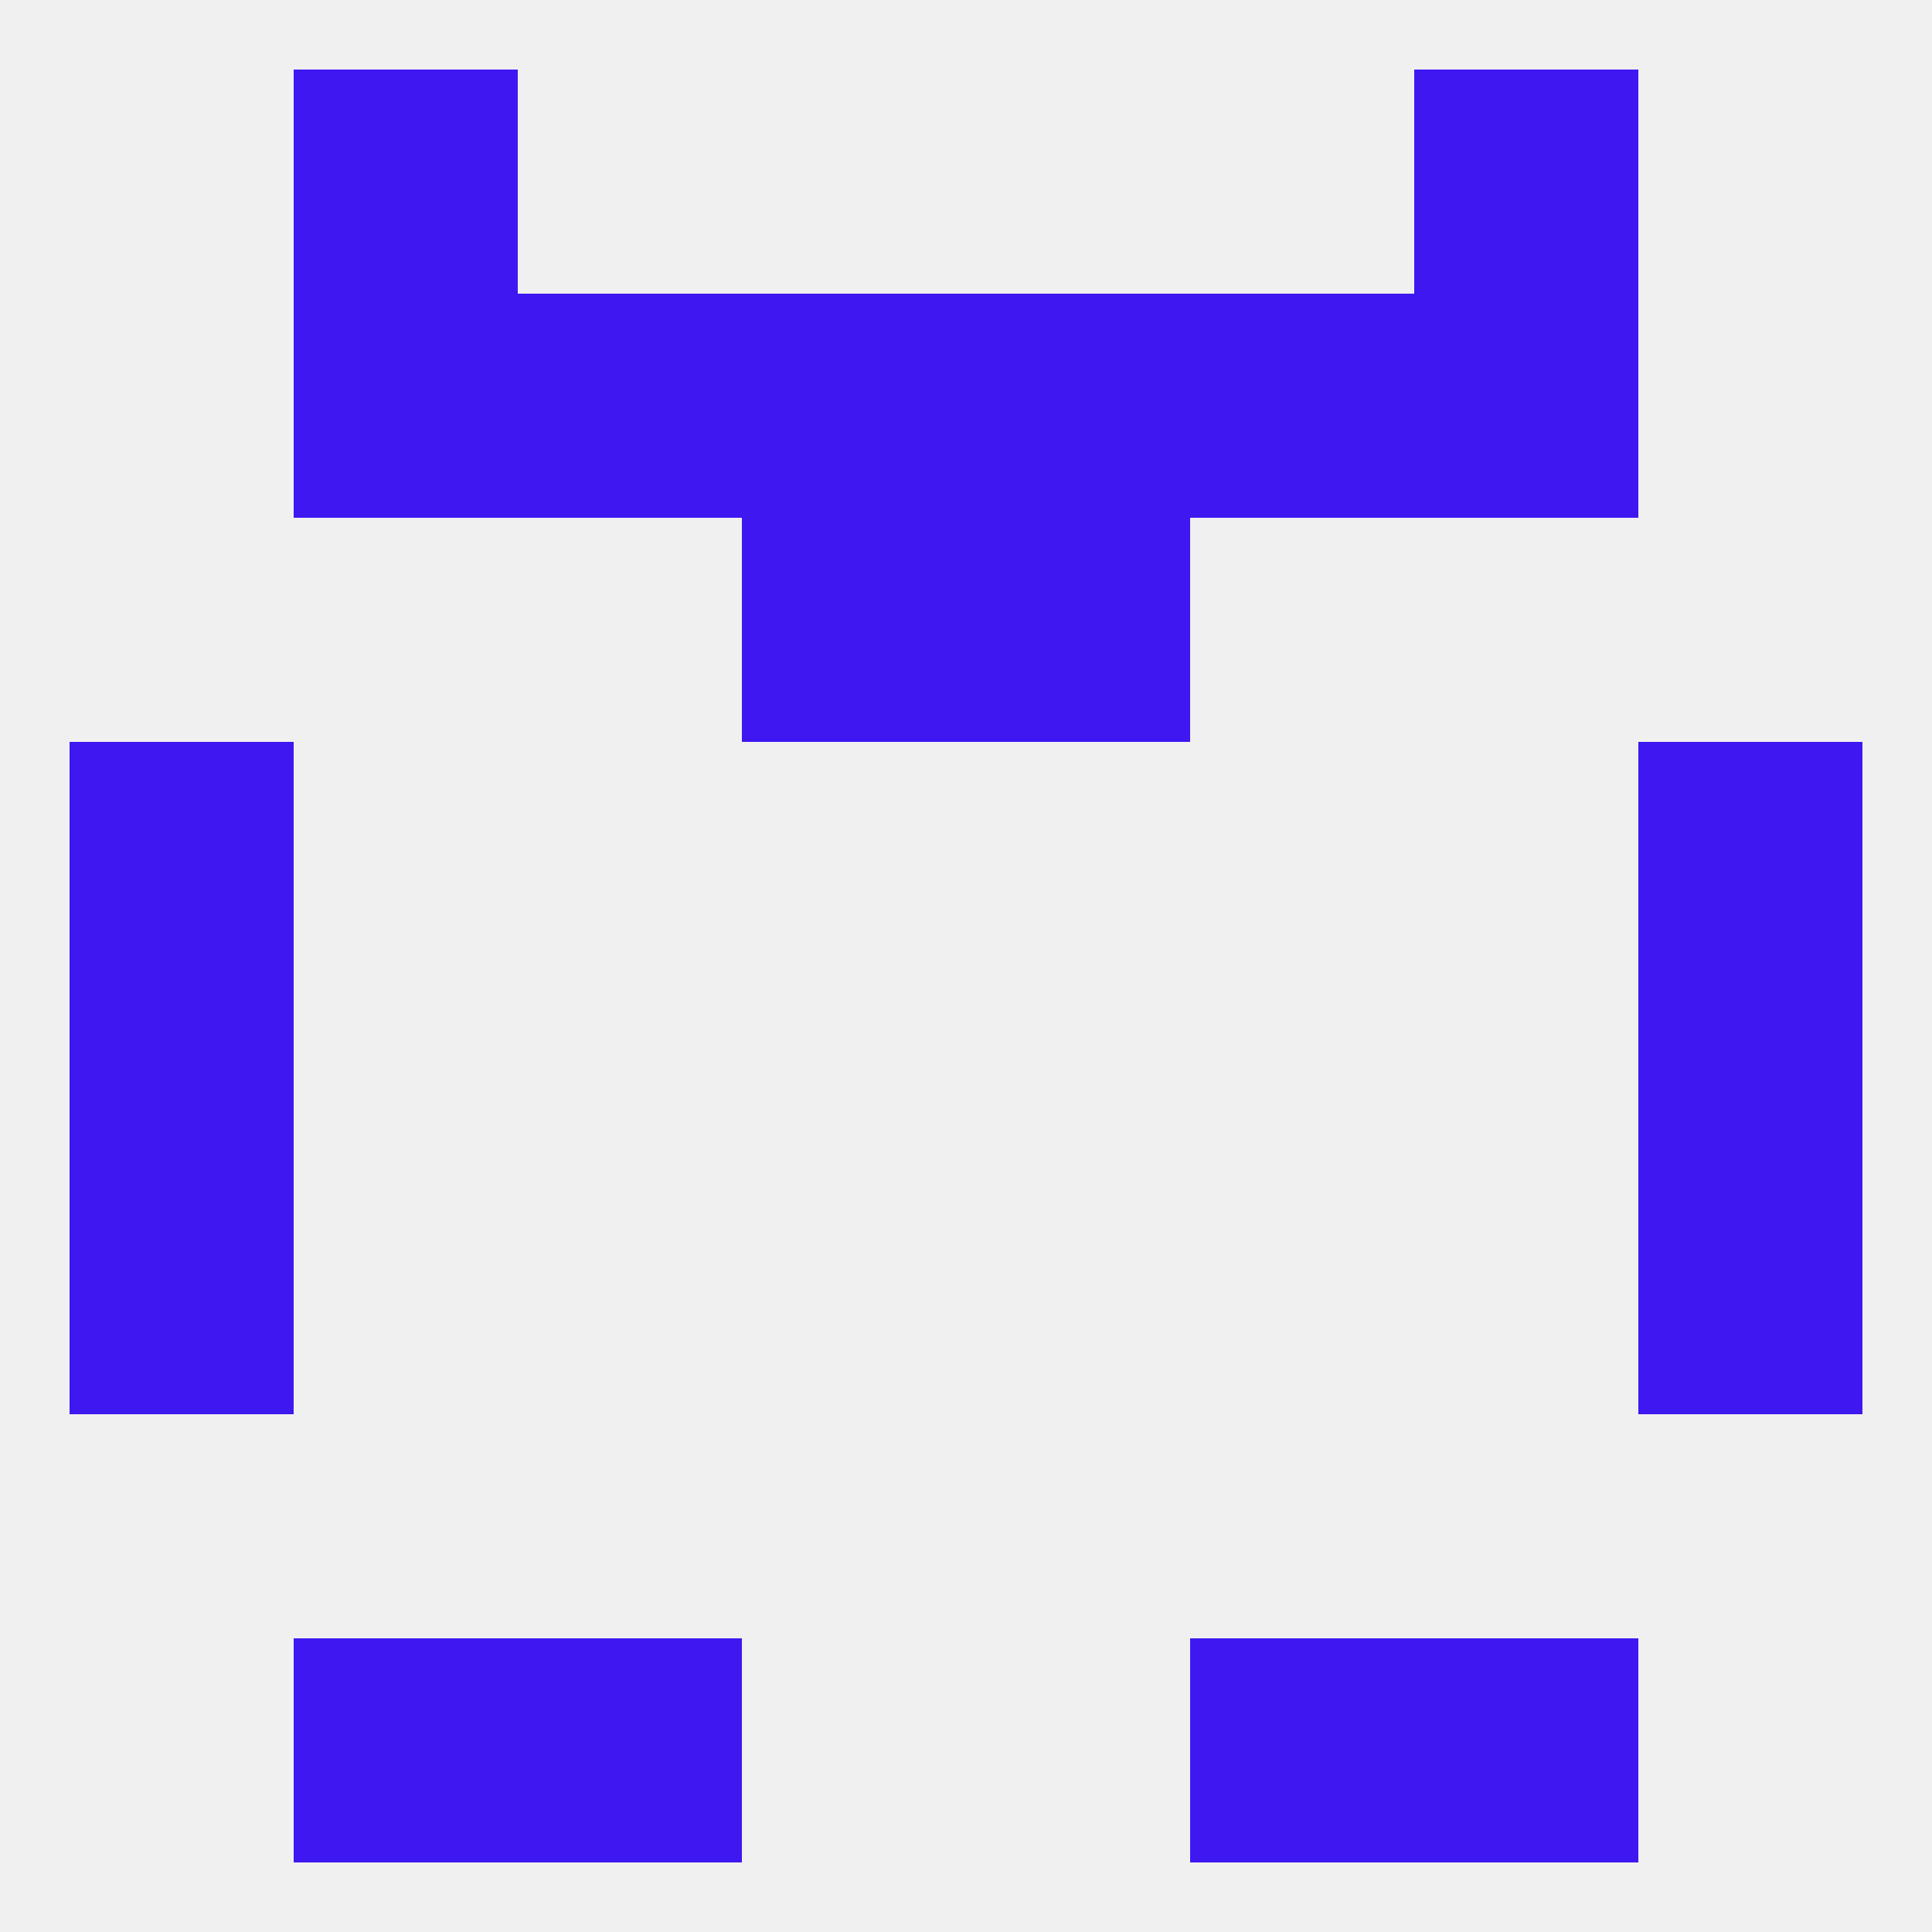
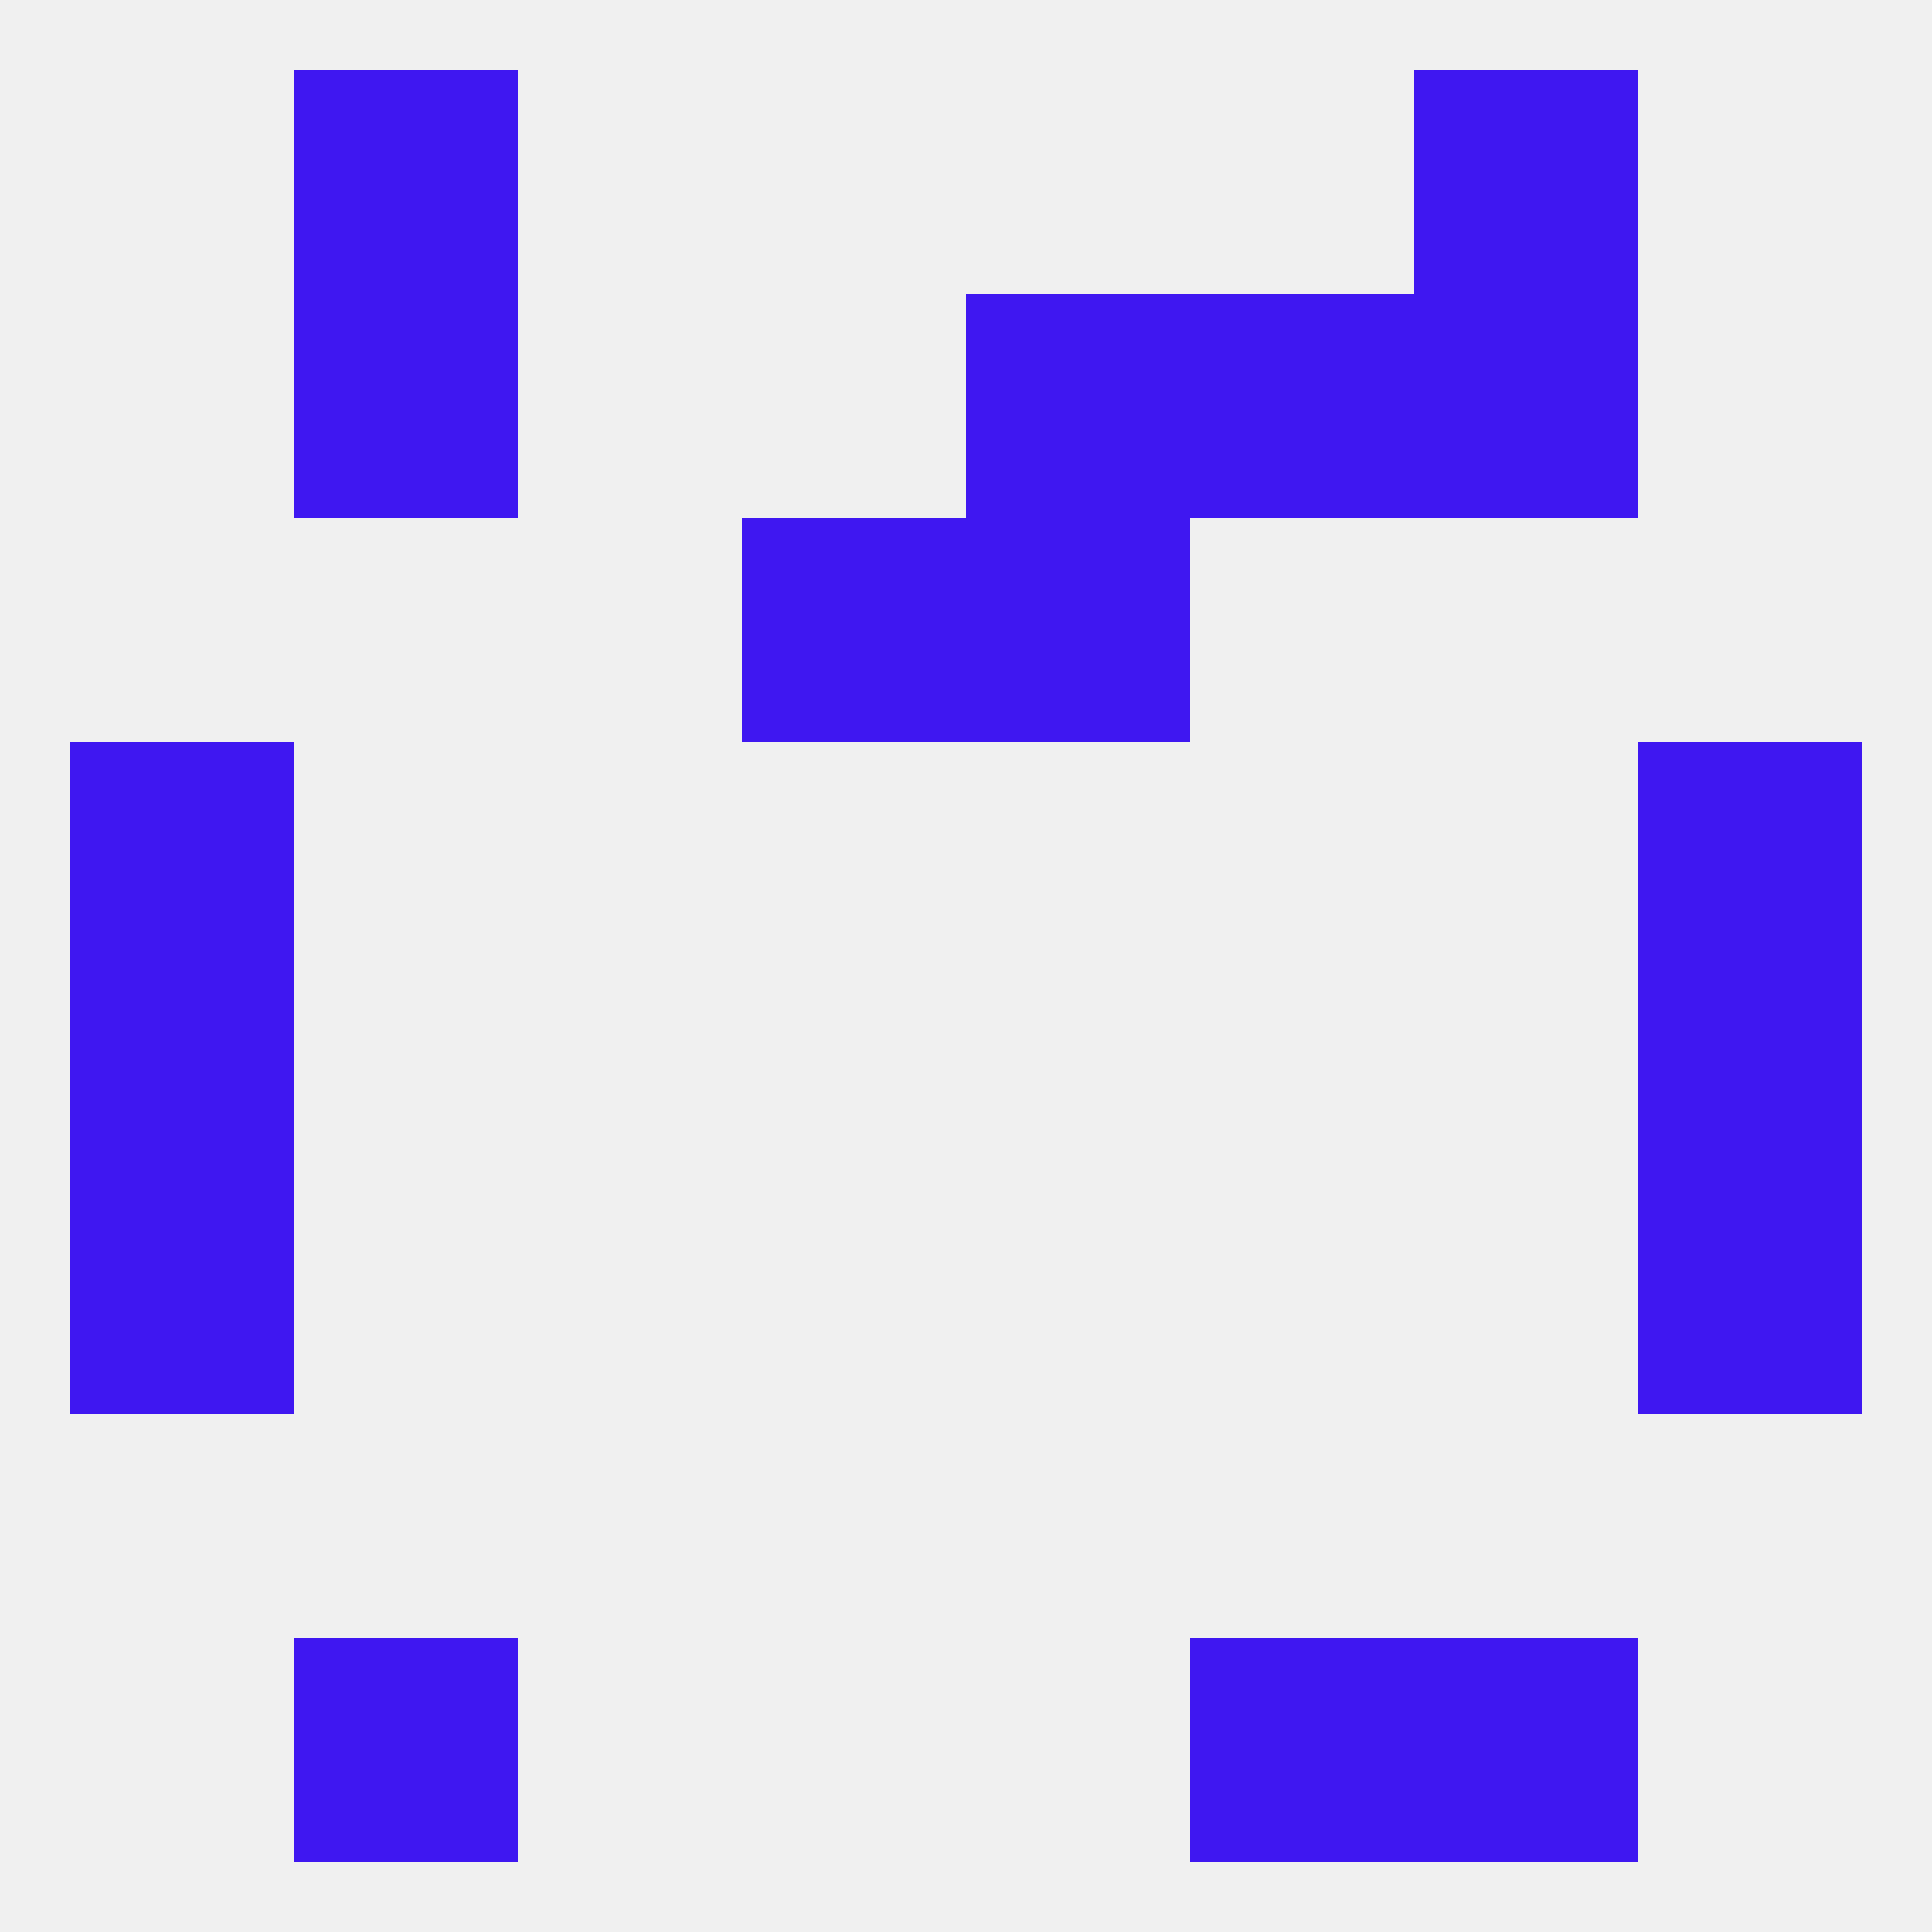
<svg xmlns="http://www.w3.org/2000/svg" version="1.1" baseprofile="full" width="250" height="250" viewBox="0 0 250 250">
  <rect width="100%" height="100%" fill="rgba(240,240,240,255)" />
  <rect x="38" y="212" width="29" height="29" fill="rgba(63,23,241,255)" />
  <rect x="183" y="212" width="29" height="29" fill="rgba(63,23,241,255)" />
-   <rect x="67" y="212" width="29" height="29" fill="rgba(63,23,241,255)" />
  <rect x="154" y="212" width="29" height="29" fill="rgba(63,23,241,255)" />
  <rect x="38" y="9" width="29" height="29" fill="rgba(63,23,241,255)" />
  <rect x="183" y="9" width="29" height="29" fill="rgba(63,23,241,255)" />
  <rect x="38" y="38" width="29" height="29" fill="rgba(63,23,241,255)" />
  <rect x="183" y="38" width="29" height="29" fill="rgba(63,23,241,255)" />
-   <rect x="67" y="38" width="29" height="29" fill="rgba(63,23,241,255)" />
  <rect x="154" y="38" width="29" height="29" fill="rgba(63,23,241,255)" />
-   <rect x="96" y="38" width="29" height="29" fill="rgba(63,23,241,255)" />
  <rect x="125" y="38" width="29" height="29" fill="rgba(63,23,241,255)" />
  <rect x="96" y="67" width="29" height="29" fill="rgba(63,23,241,255)" />
  <rect x="125" y="67" width="29" height="29" fill="rgba(63,23,241,255)" />
  <rect x="9" y="125" width="29" height="29" fill="rgba(63,23,241,255)" />
  <rect x="212" y="125" width="29" height="29" fill="rgba(63,23,241,255)" />
  <rect x="9" y="96" width="29" height="29" fill="rgba(63,23,241,255)" />
  <rect x="212" y="96" width="29" height="29" fill="rgba(63,23,241,255)" />
  <rect x="9" y="154" width="29" height="29" fill="rgba(63,23,241,255)" />
  <rect x="212" y="154" width="29" height="29" fill="rgba(63,23,241,255)" />
</svg>